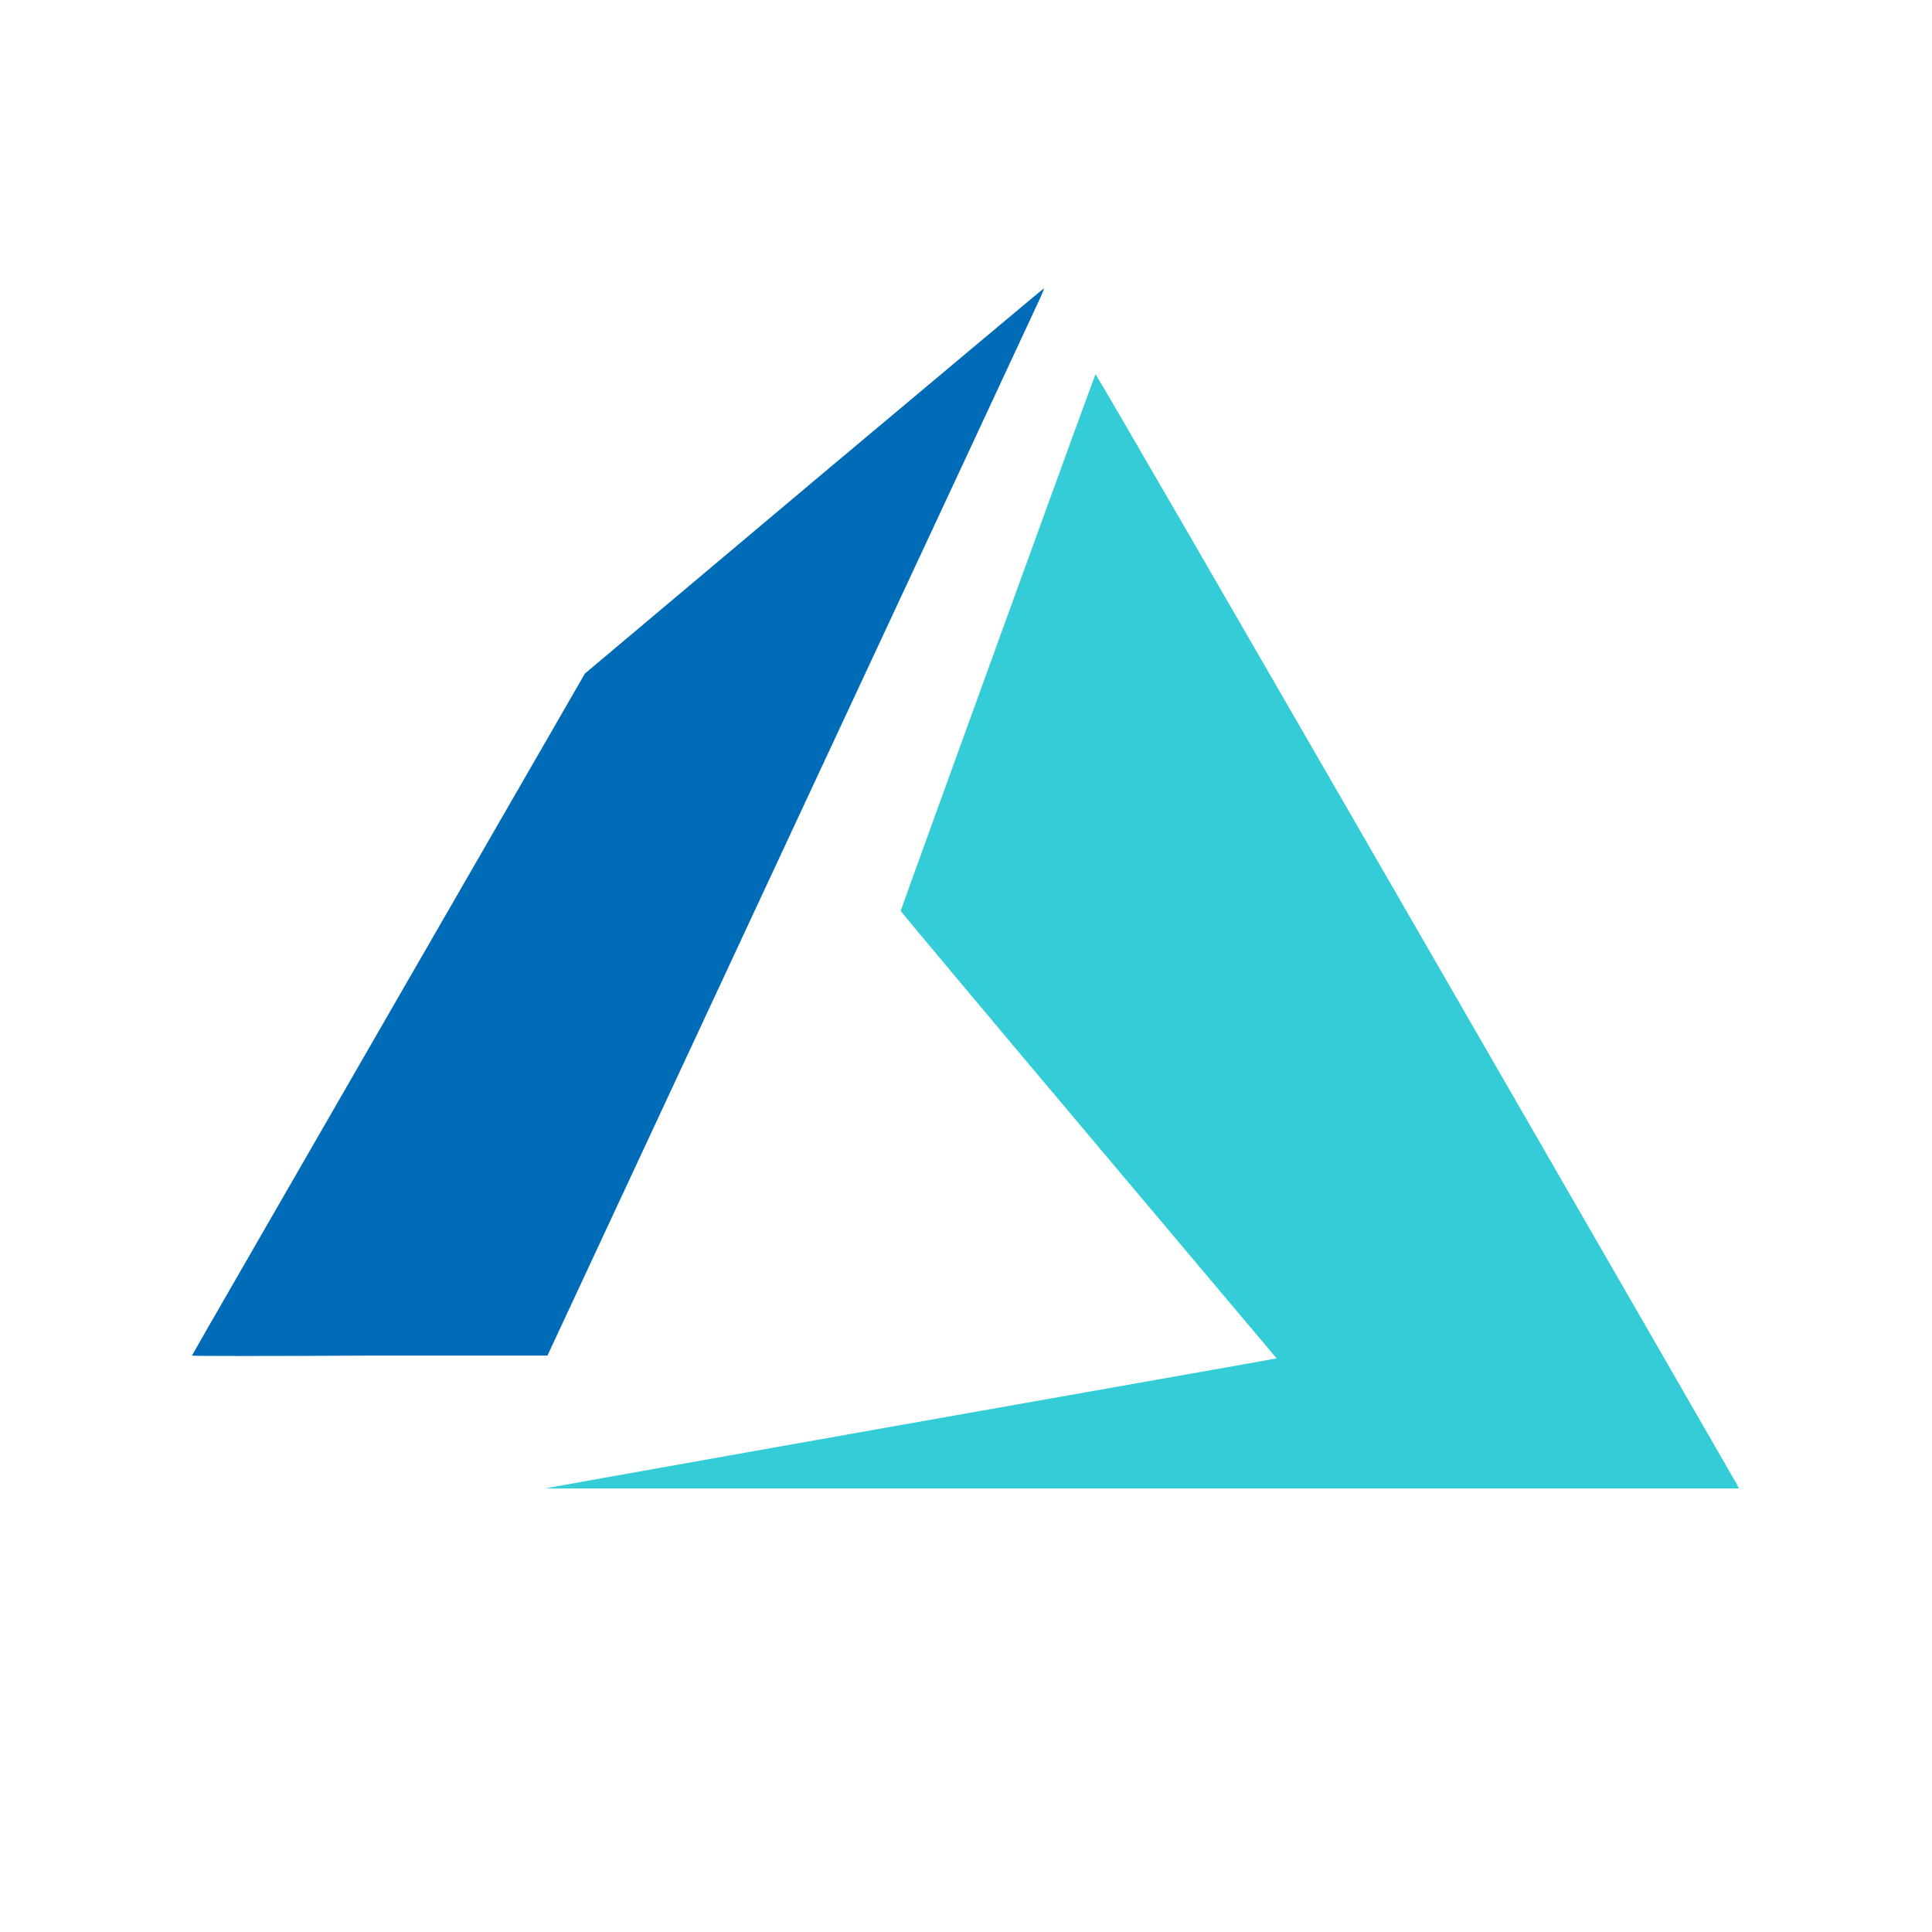
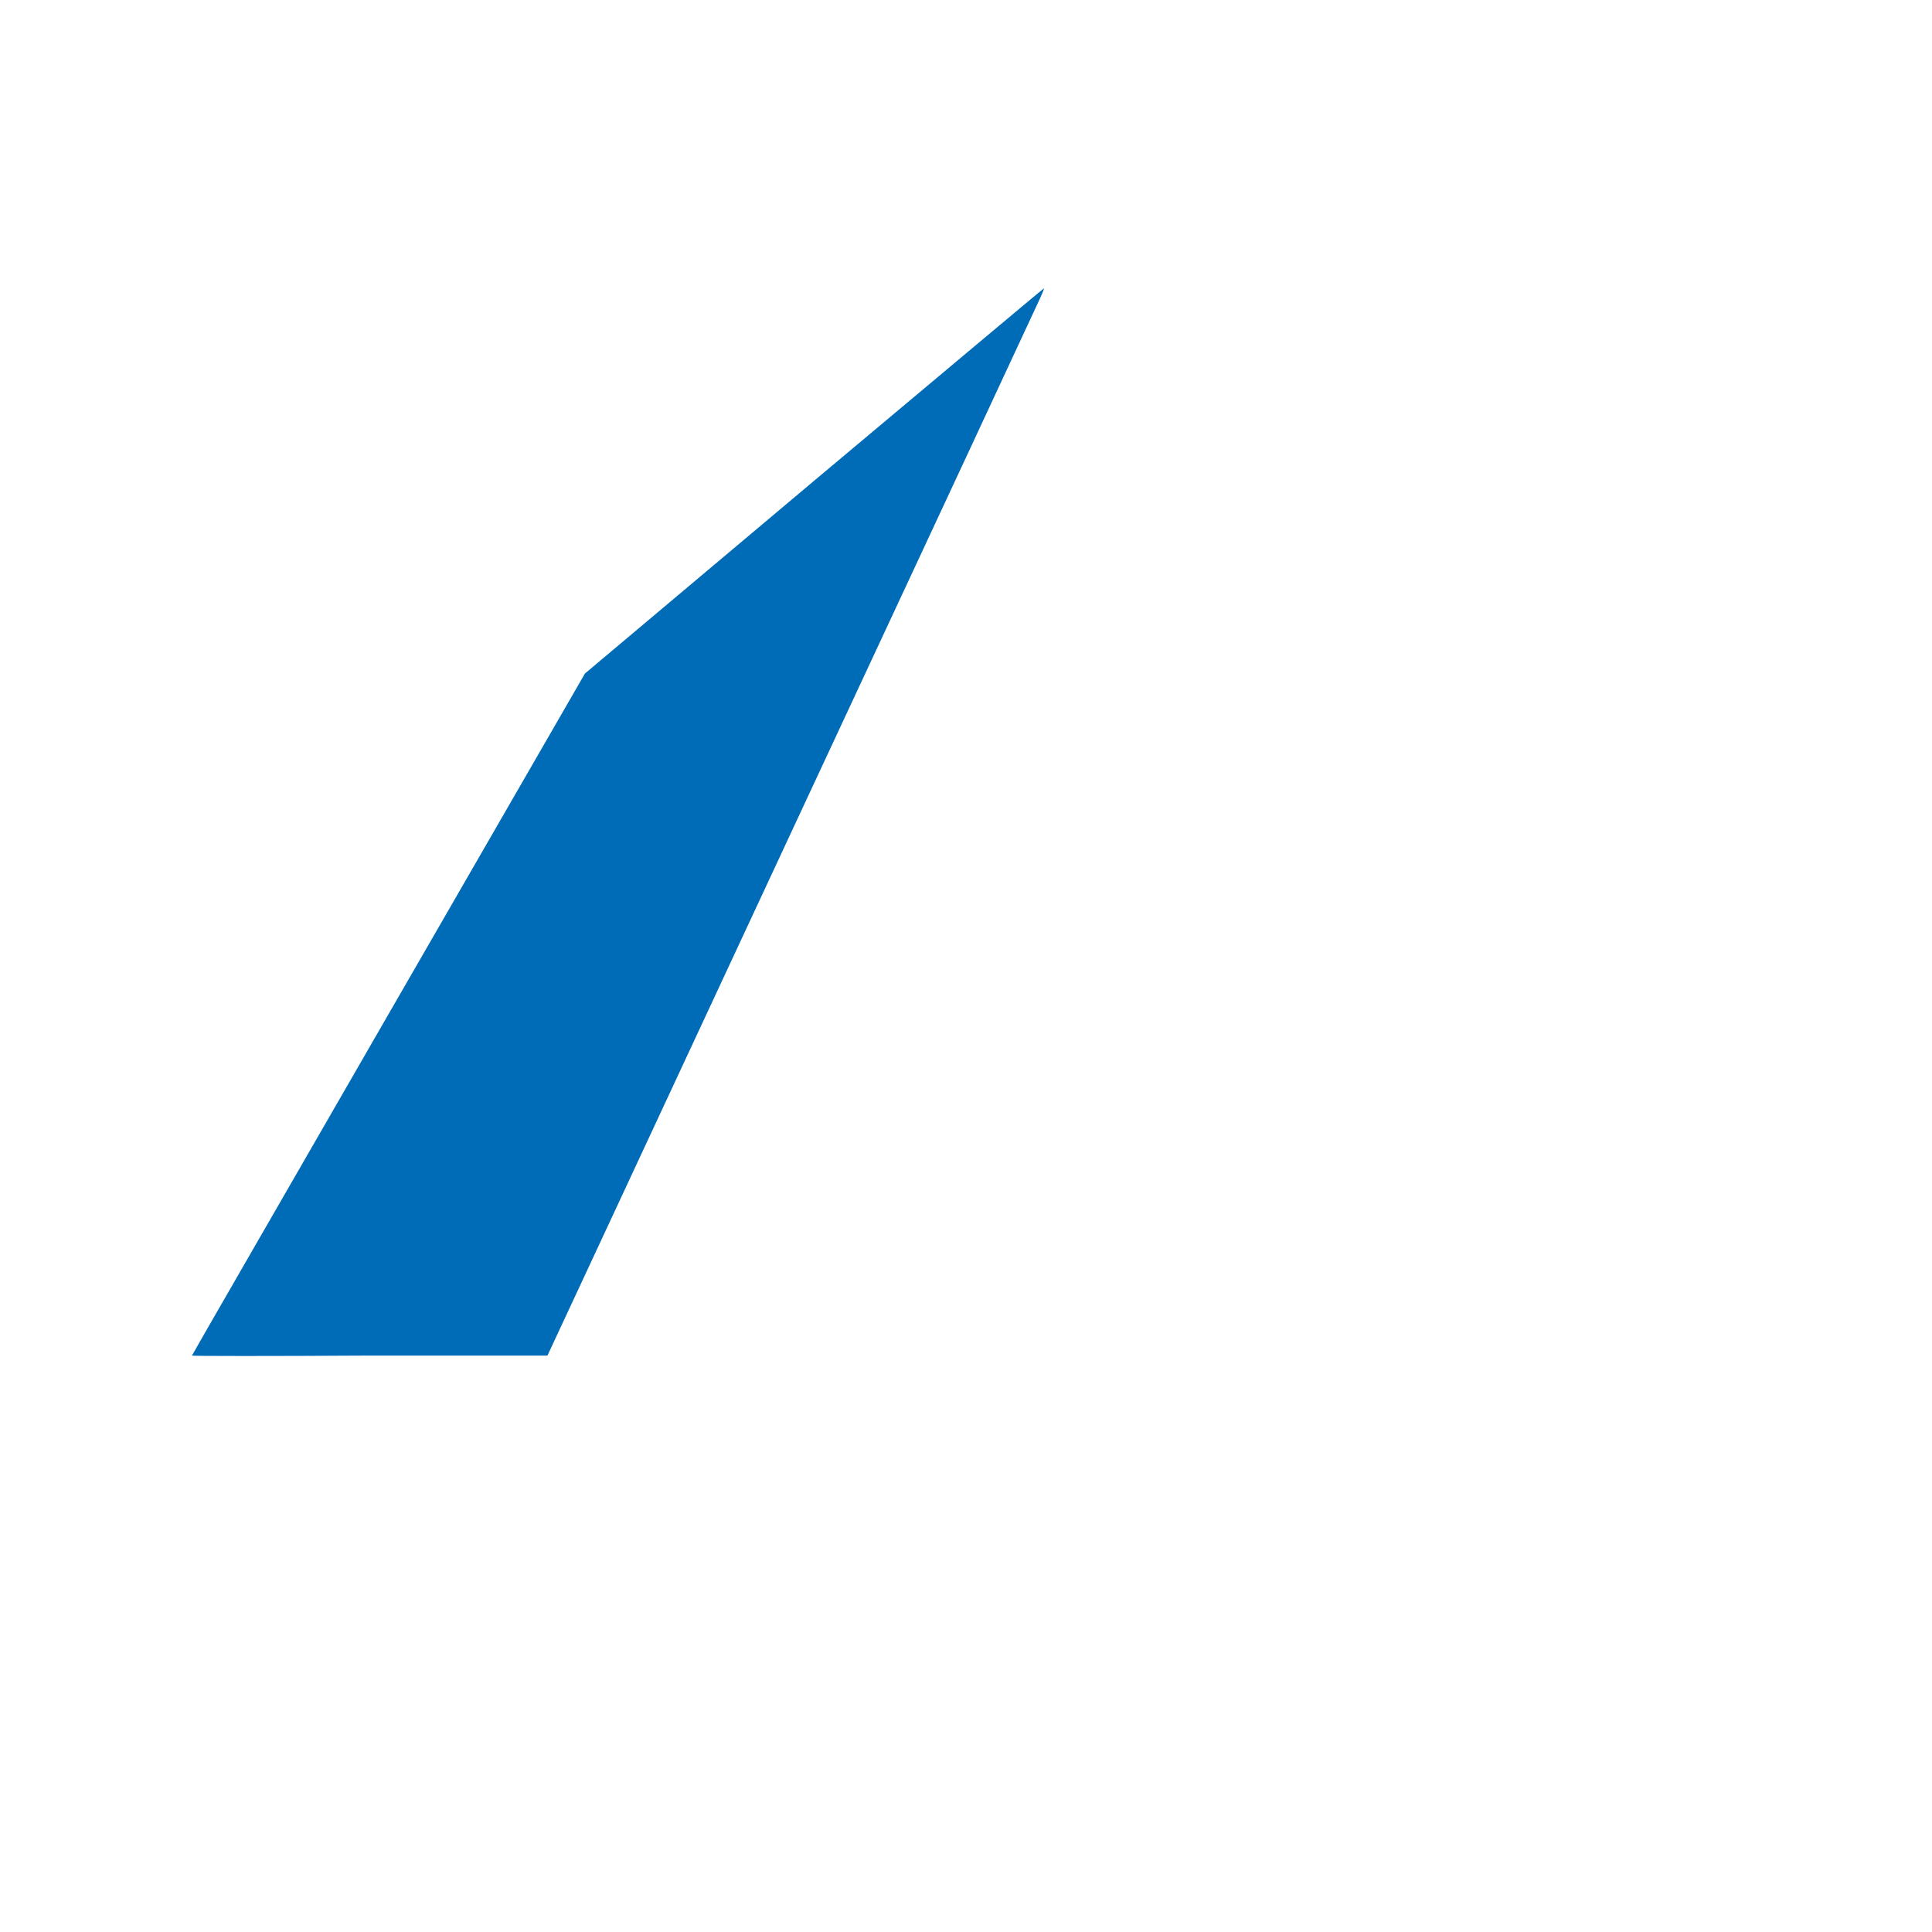
<svg xmlns="http://www.w3.org/2000/svg" xml:space="preserve" viewBox="0 0 340.2 340.2">
-   <path fill="#34CDD7" d="M159.9 250.7c35-6.2 63.9-11.3 64.3-11.4l.6-.1-33.1-39.3c-18.2-21.6-33.1-39.4-33.1-39.5 0-.2 34.1-94.2 34.3-94.5.1-.1 23.3 40 56.3 97.2 30.9 53.6 56.4 97.8 56.6 98.2l.4.8H96c.2-.1 63.9-11.4 63.9-11.4" />
  <path fill="#006CB7" d="M33.8 238.7c0-.1 15.6-27.1 34.6-60.1l34.6-60 40.3-33.9c22.2-18.6 40.4-33.9 40.5-33.9s-.2.7-.6 1.6-20.1 43.2-43.8 94l-43 92.3H65.1c-17.2.1-31.3.1-31.3 0" />
</svg>